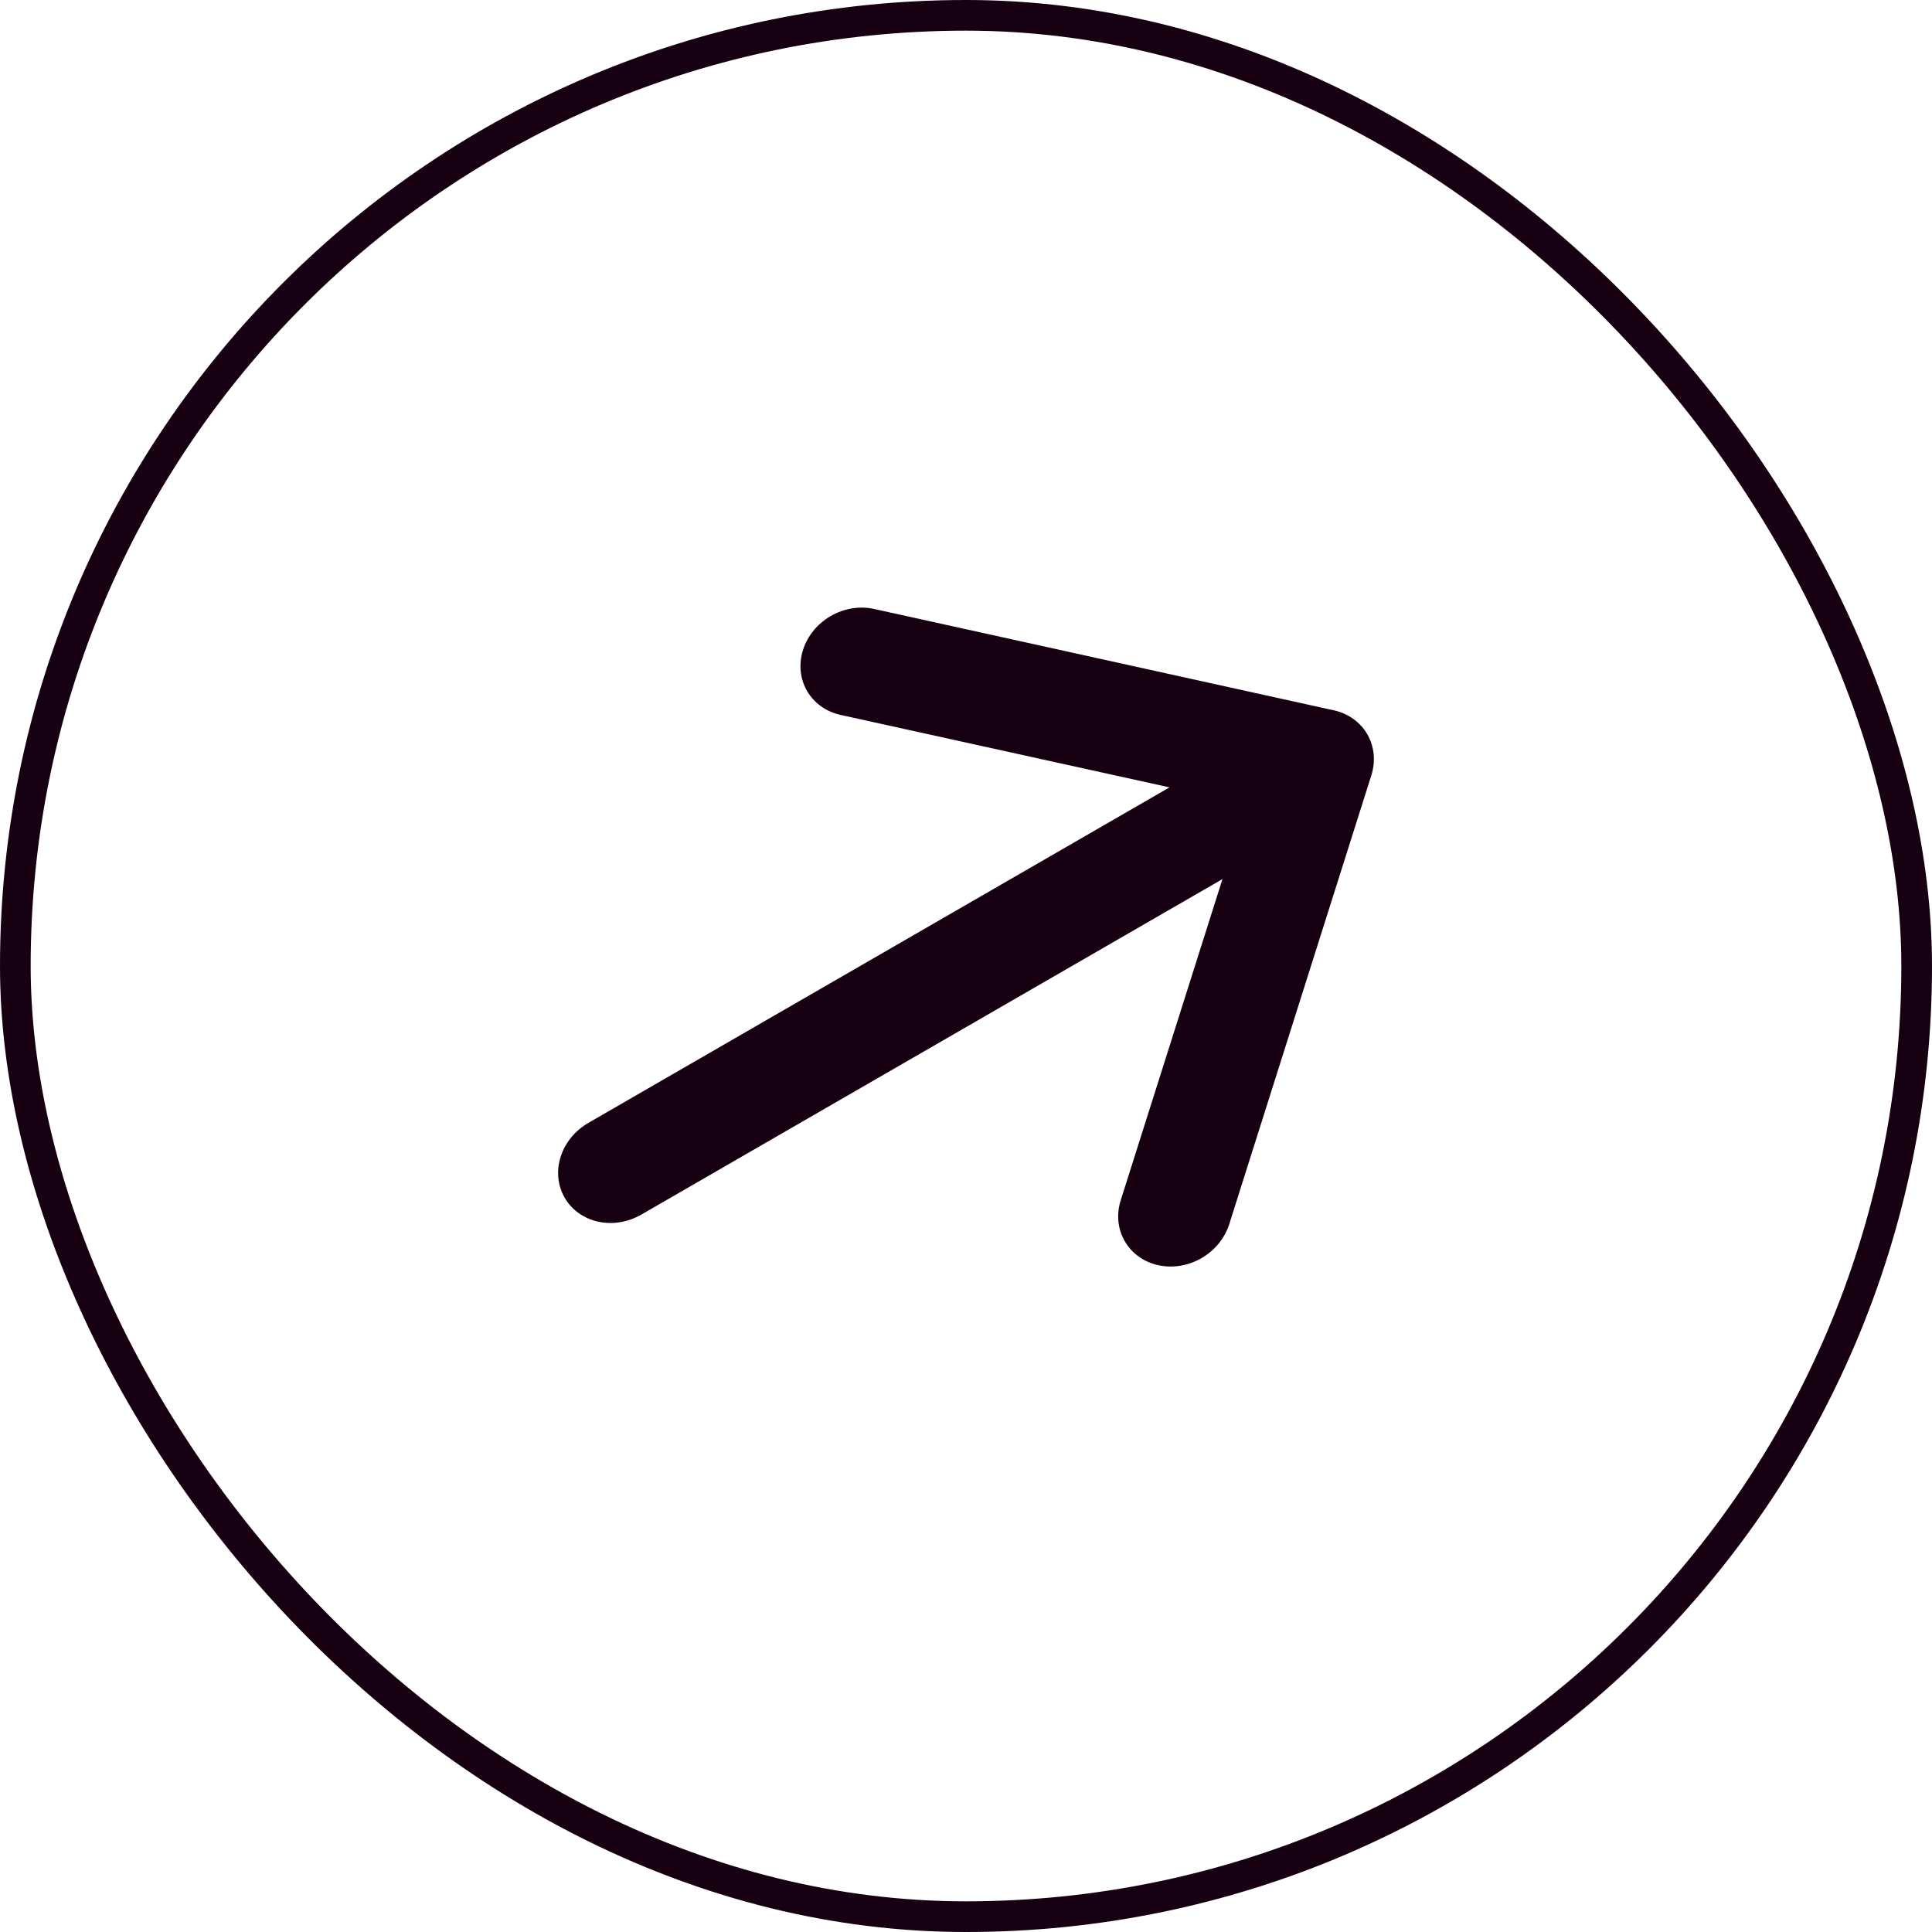
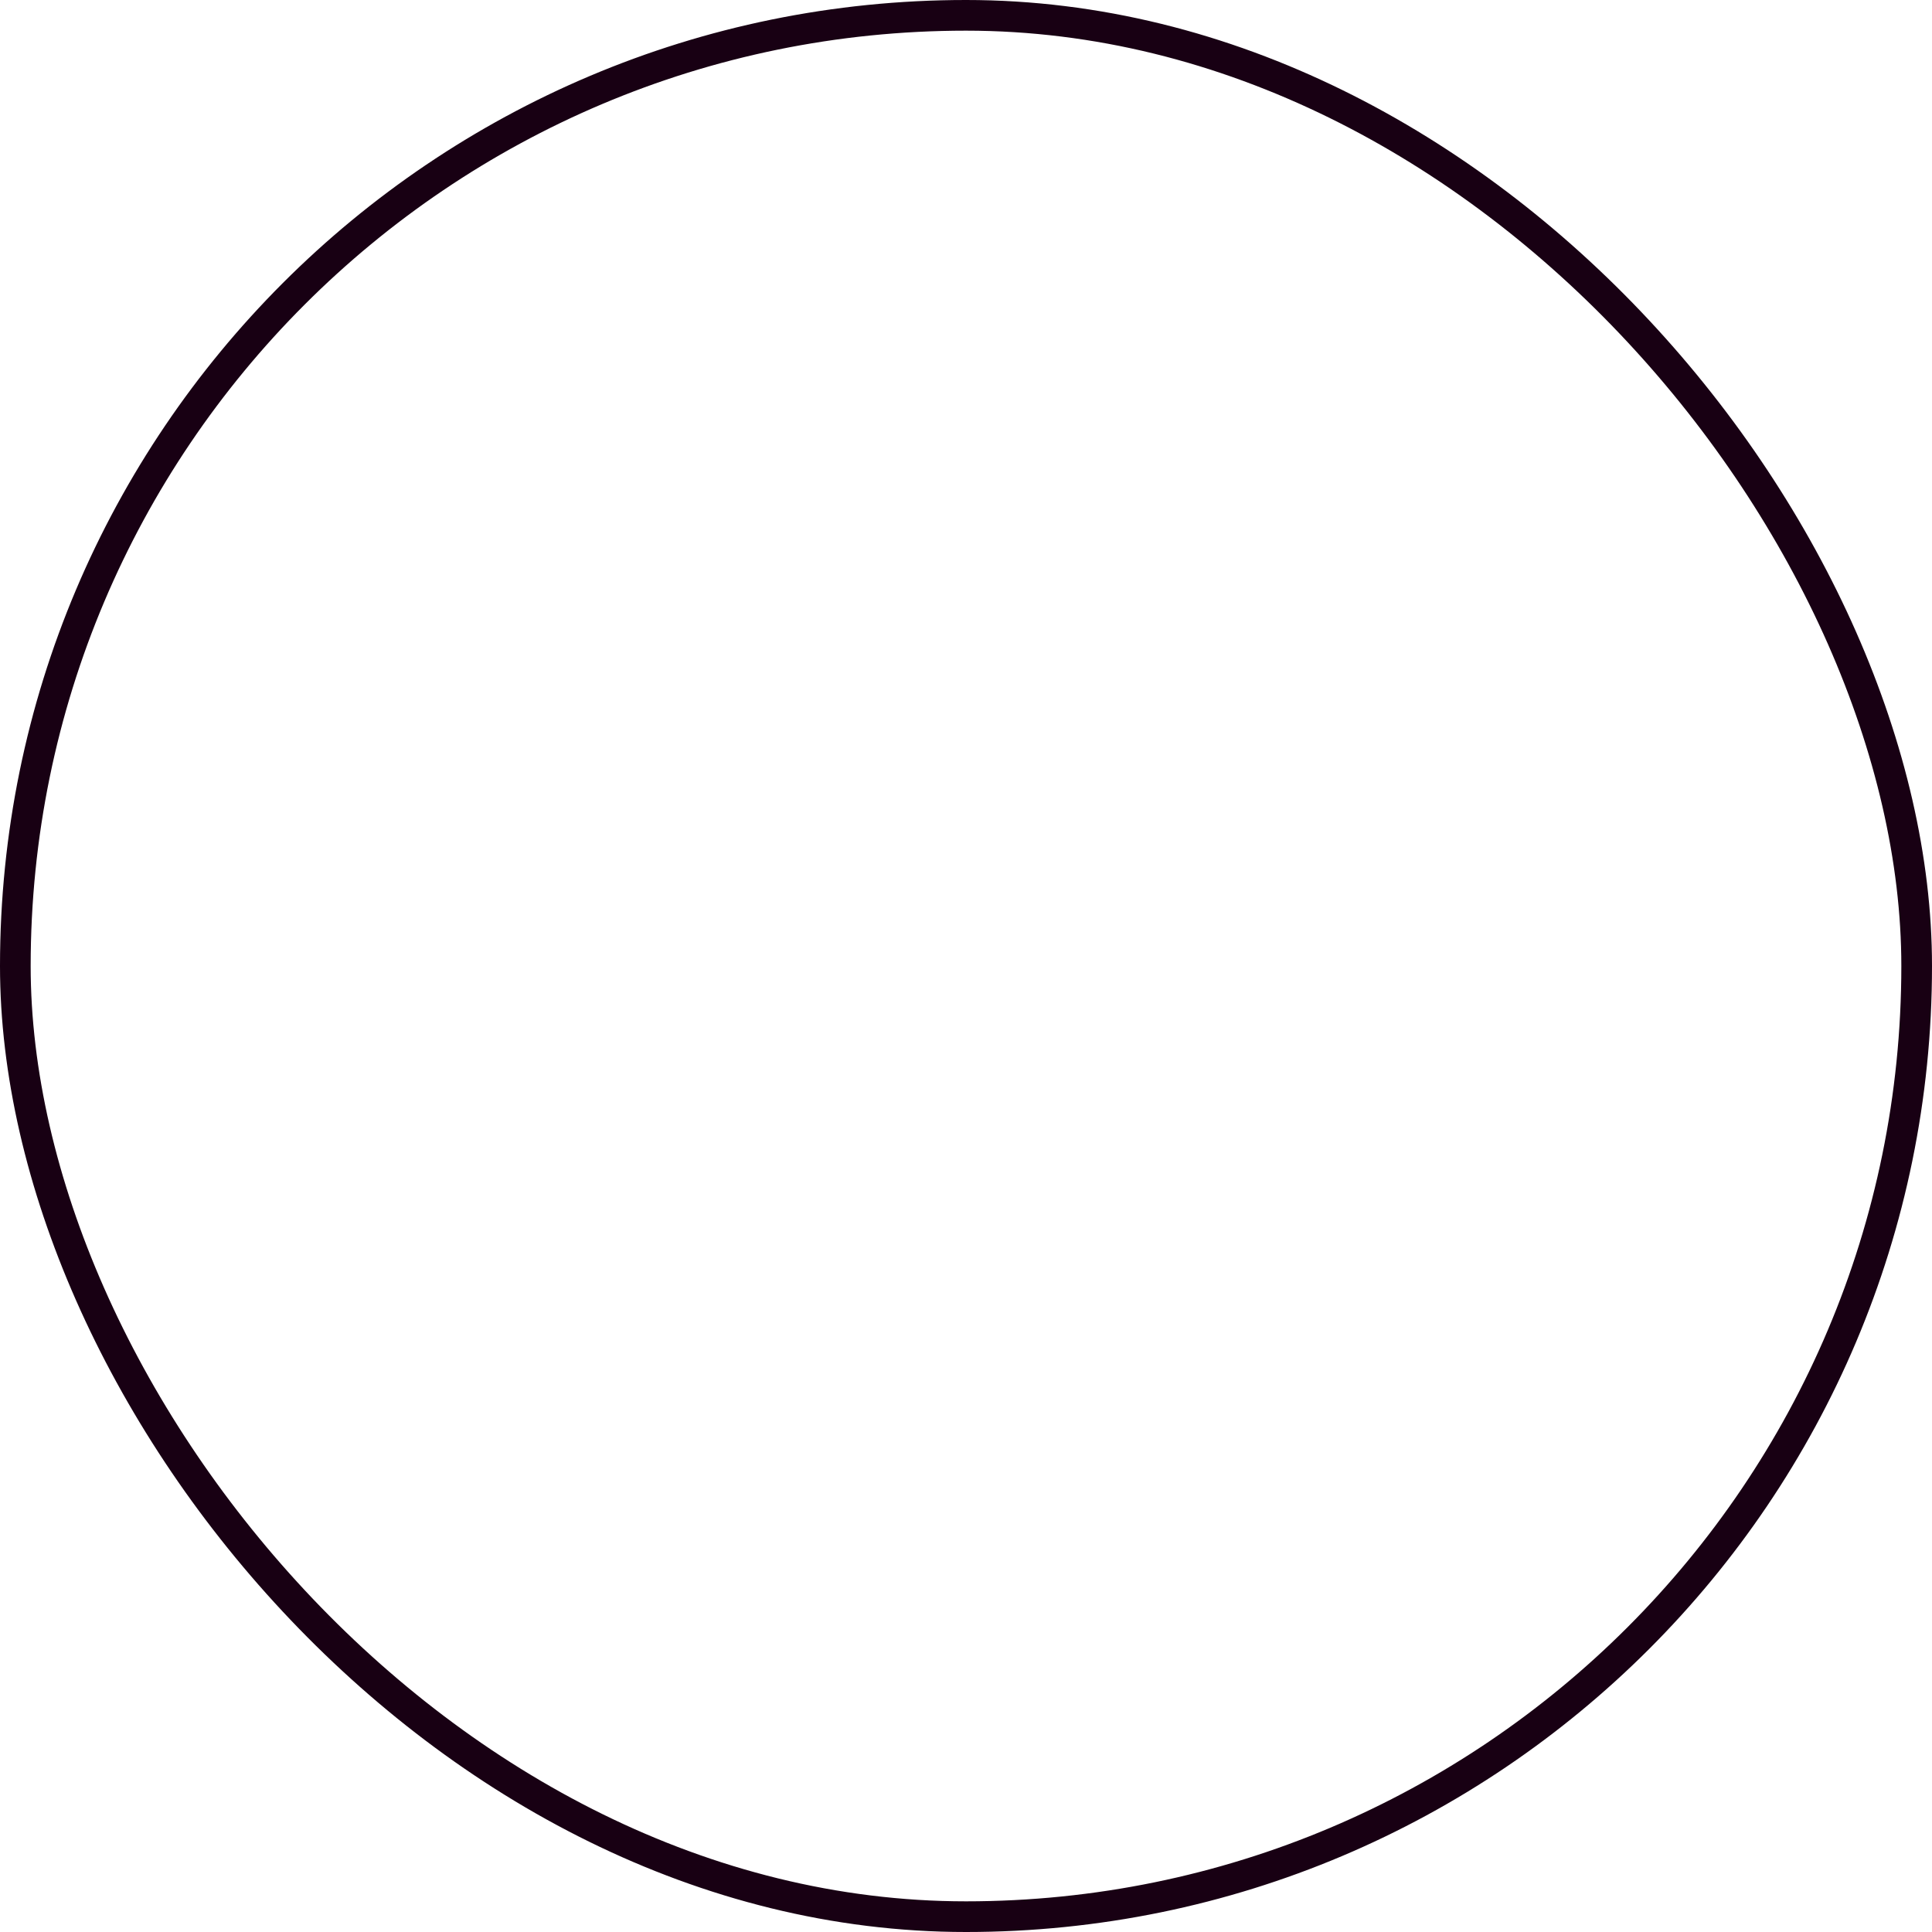
<svg xmlns="http://www.w3.org/2000/svg" width="63" height="63" viewBox="0 0 63 63" fill="none">
  <rect x="0.5" y="0.5" width="62" height="62" rx="31" stroke="#180013" />
-   <path fill-rule="evenodd" clip-rule="evenodd" d="M18.413 39.056C18.184 38.659 18.137 38.179 18.282 37.722C18.427 37.264 18.752 36.867 19.186 36.616L38.136 25.675L27.407 23.312C26.938 23.208 26.546 22.927 26.316 22.53C26.087 22.133 26.04 21.652 26.185 21.194C26.33 20.736 26.655 20.338 27.09 20.087C27.524 19.837 28.032 19.754 28.501 19.857L43.495 23.163C43.728 23.214 43.944 23.309 44.131 23.444C44.318 23.578 44.473 23.748 44.587 23.945C44.7 24.141 44.77 24.36 44.793 24.59C44.815 24.819 44.79 25.054 44.718 25.281L40.084 39.919C39.939 40.377 39.613 40.775 39.179 41.026C38.744 41.277 38.237 41.36 37.767 41.256C37.298 41.153 36.906 40.871 36.677 40.474C36.447 40.077 36.4 39.597 36.545 39.139L39.863 28.666L20.912 39.607C20.478 39.857 19.971 39.94 19.503 39.837C19.034 39.733 18.642 39.453 18.413 39.056Z" fill="#180013" />
</svg>